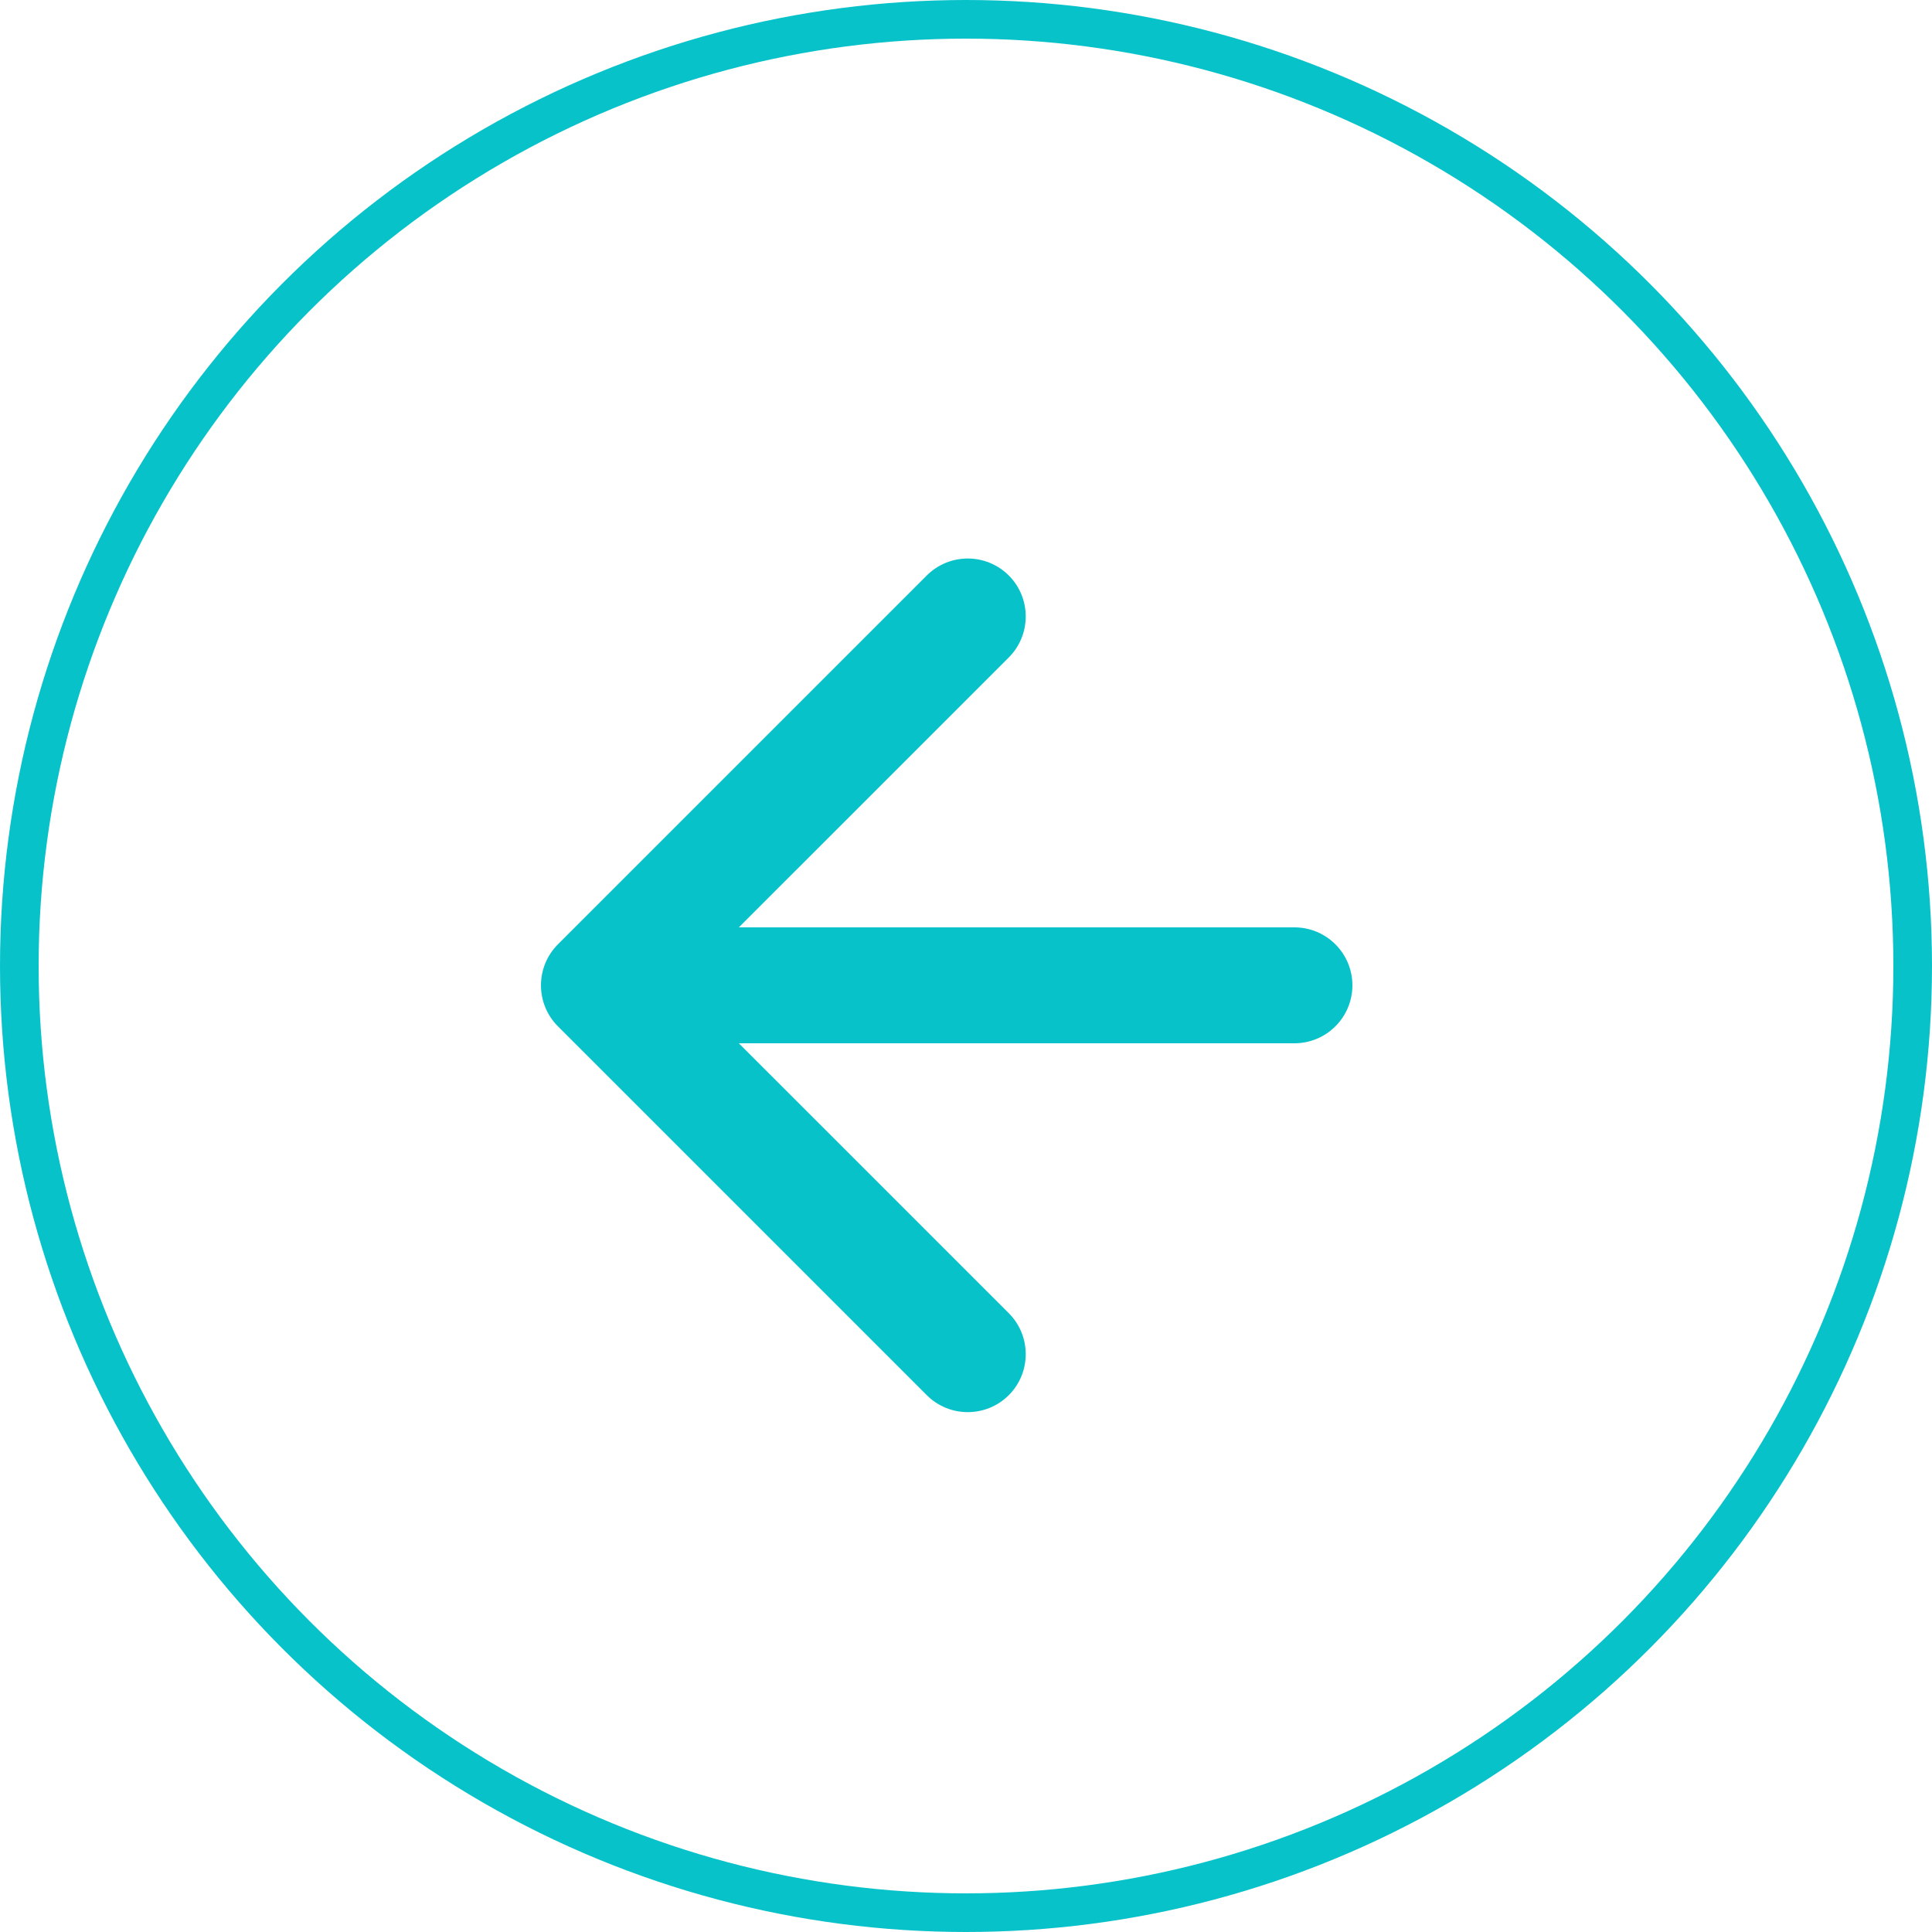
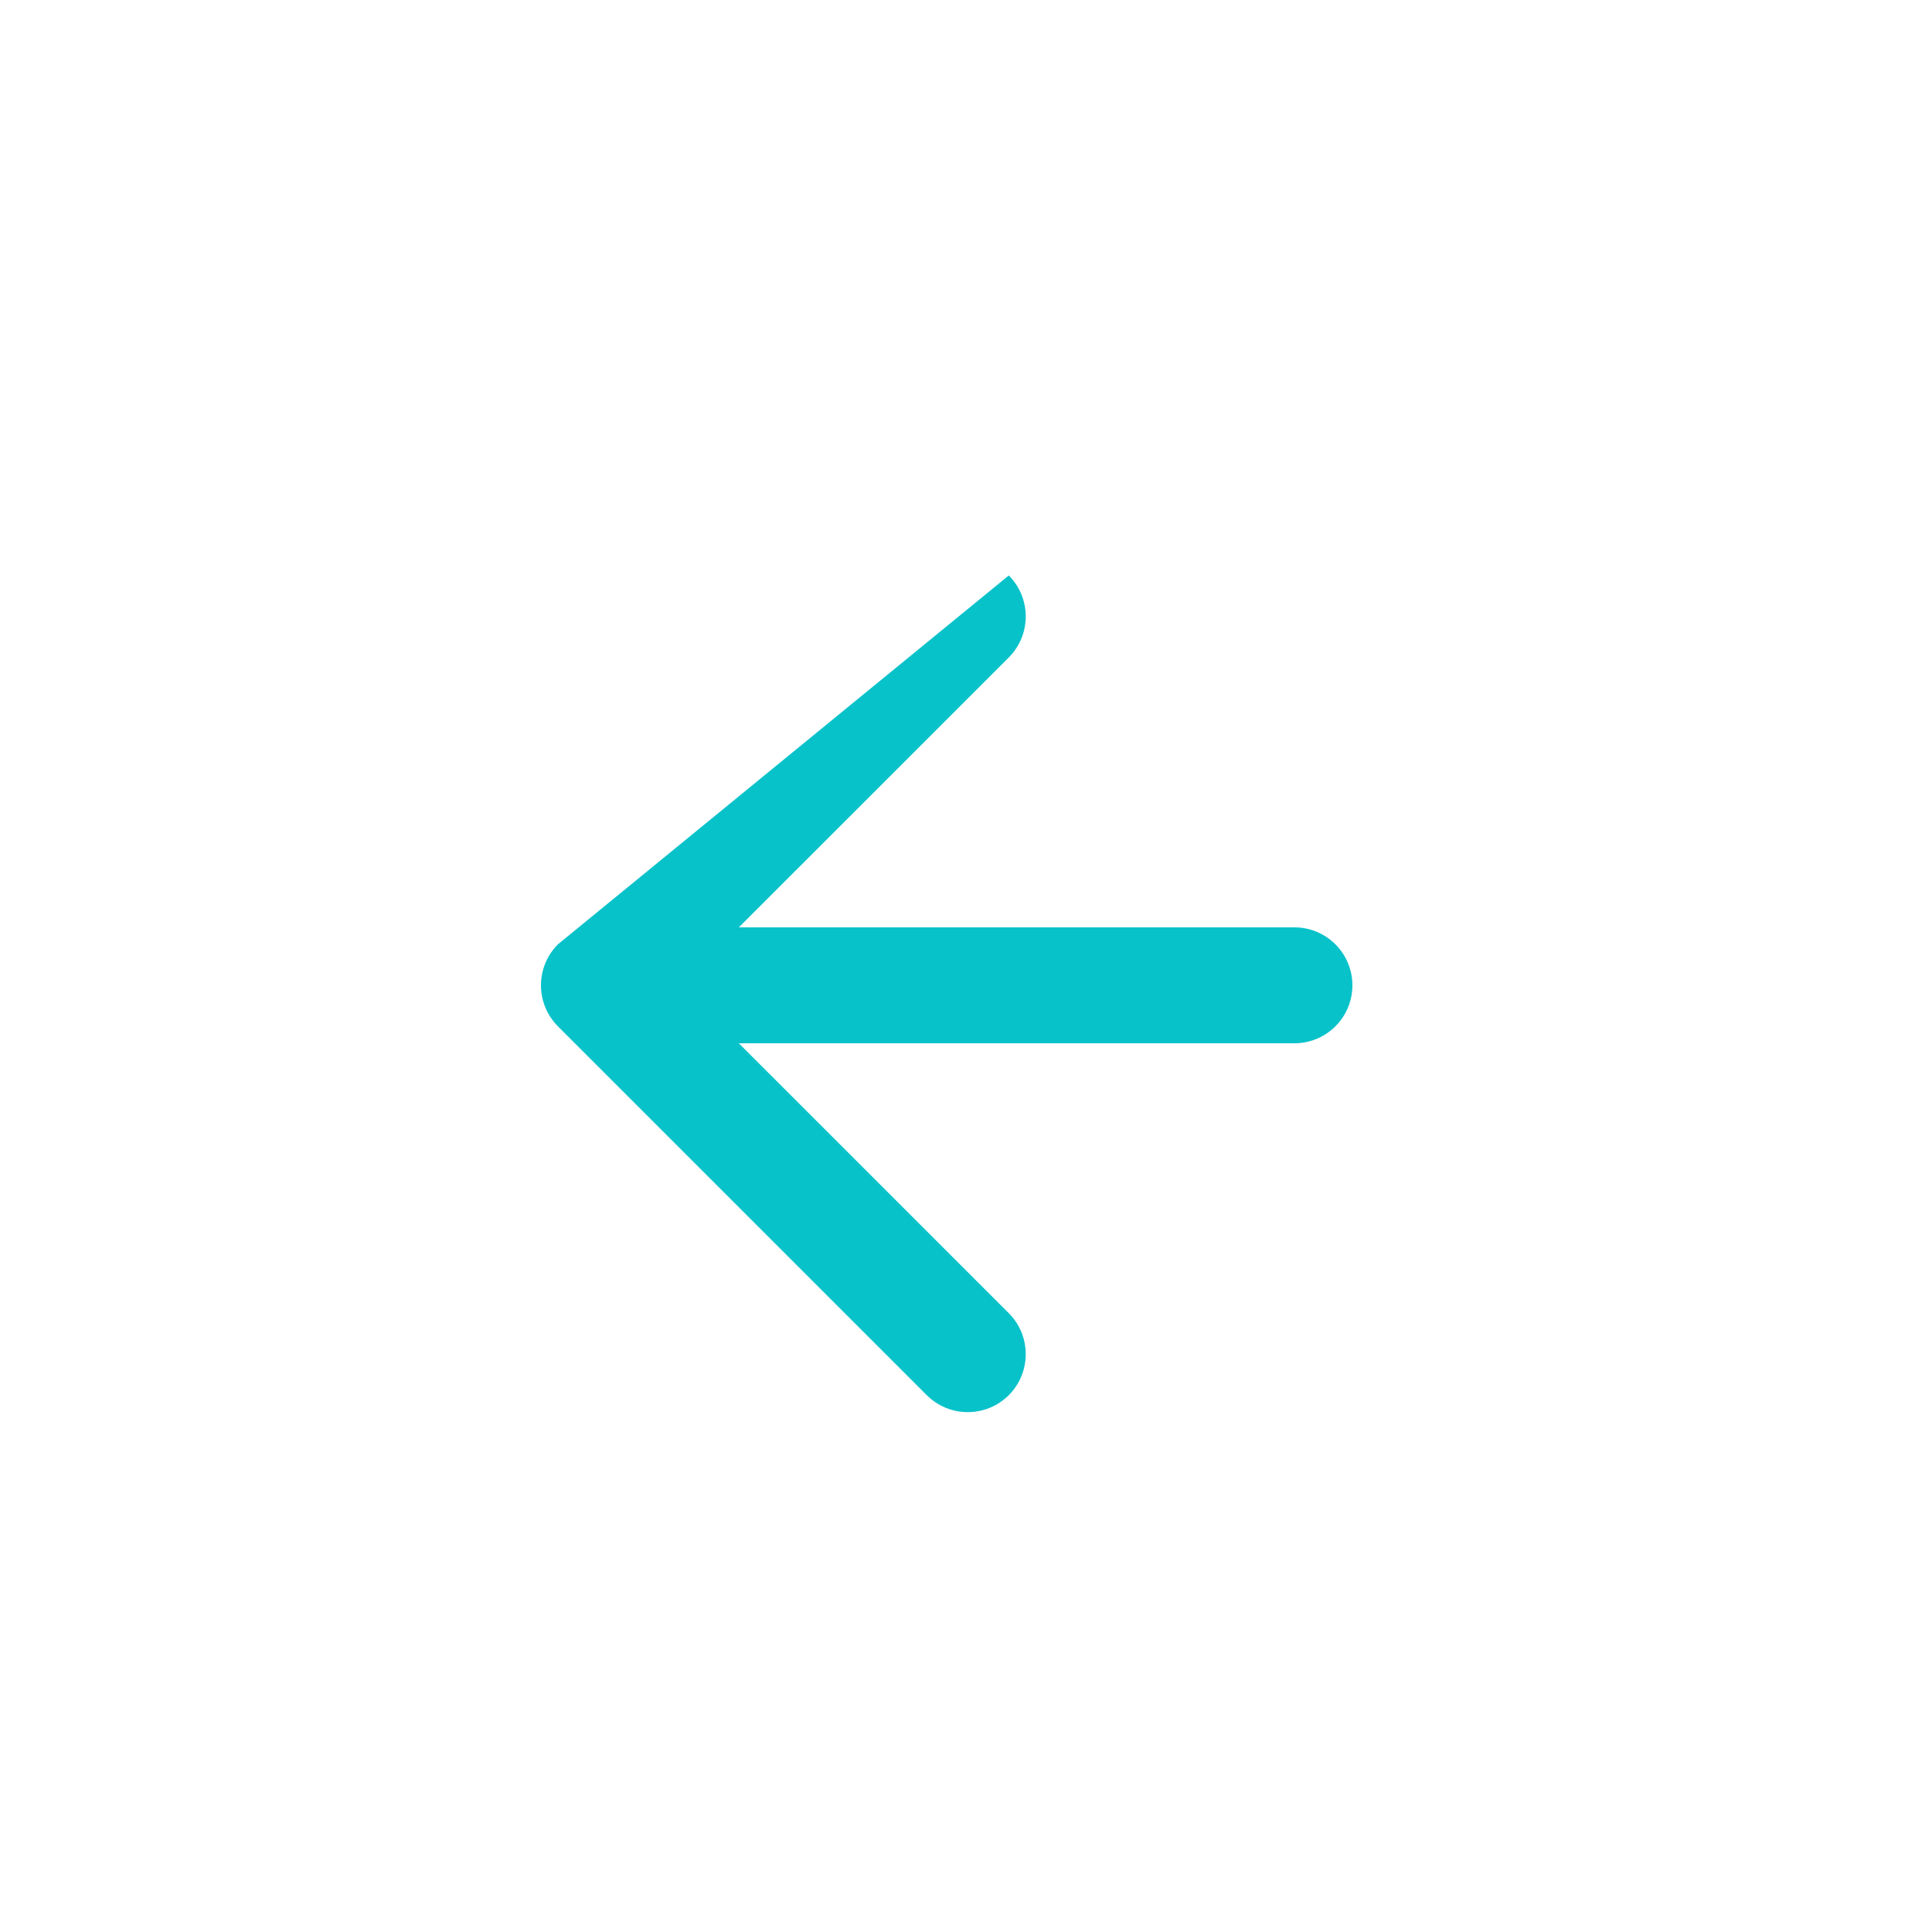
<svg xmlns="http://www.w3.org/2000/svg" width="50" height="50" viewBox="0 0 50 50" fill="none">
-   <circle cx="25" cy="25" r="24.5" stroke="#08C2CA" />
-   <path d="M14.439 24.439C13.854 25.025 13.854 25.975 14.439 26.561L23.985 36.107C24.571 36.692 25.521 36.692 26.107 36.107C26.692 35.521 26.692 34.571 26.107 33.985L17.621 25.5L26.107 17.015C26.692 16.429 26.692 15.479 26.107 14.893C25.521 14.308 24.571 14.308 23.985 14.893L14.439 24.439ZM33.5 27C34.328 27 35 26.328 35 25.5C35 24.672 34.328 24 33.5 24V27ZM15.5 27H33.5V24H15.5V27Z" fill="#08C2CA" />
+   <path d="M14.439 24.439C13.854 25.025 13.854 25.975 14.439 26.561L23.985 36.107C24.571 36.692 25.521 36.692 26.107 36.107C26.692 35.521 26.692 34.571 26.107 33.985L17.621 25.5L26.107 17.015C26.692 16.429 26.692 15.479 26.107 14.893L14.439 24.439ZM33.5 27C34.328 27 35 26.328 35 25.5C35 24.672 34.328 24 33.5 24V27ZM15.5 27H33.5V24H15.5V27Z" fill="#08C2CA" />
</svg>